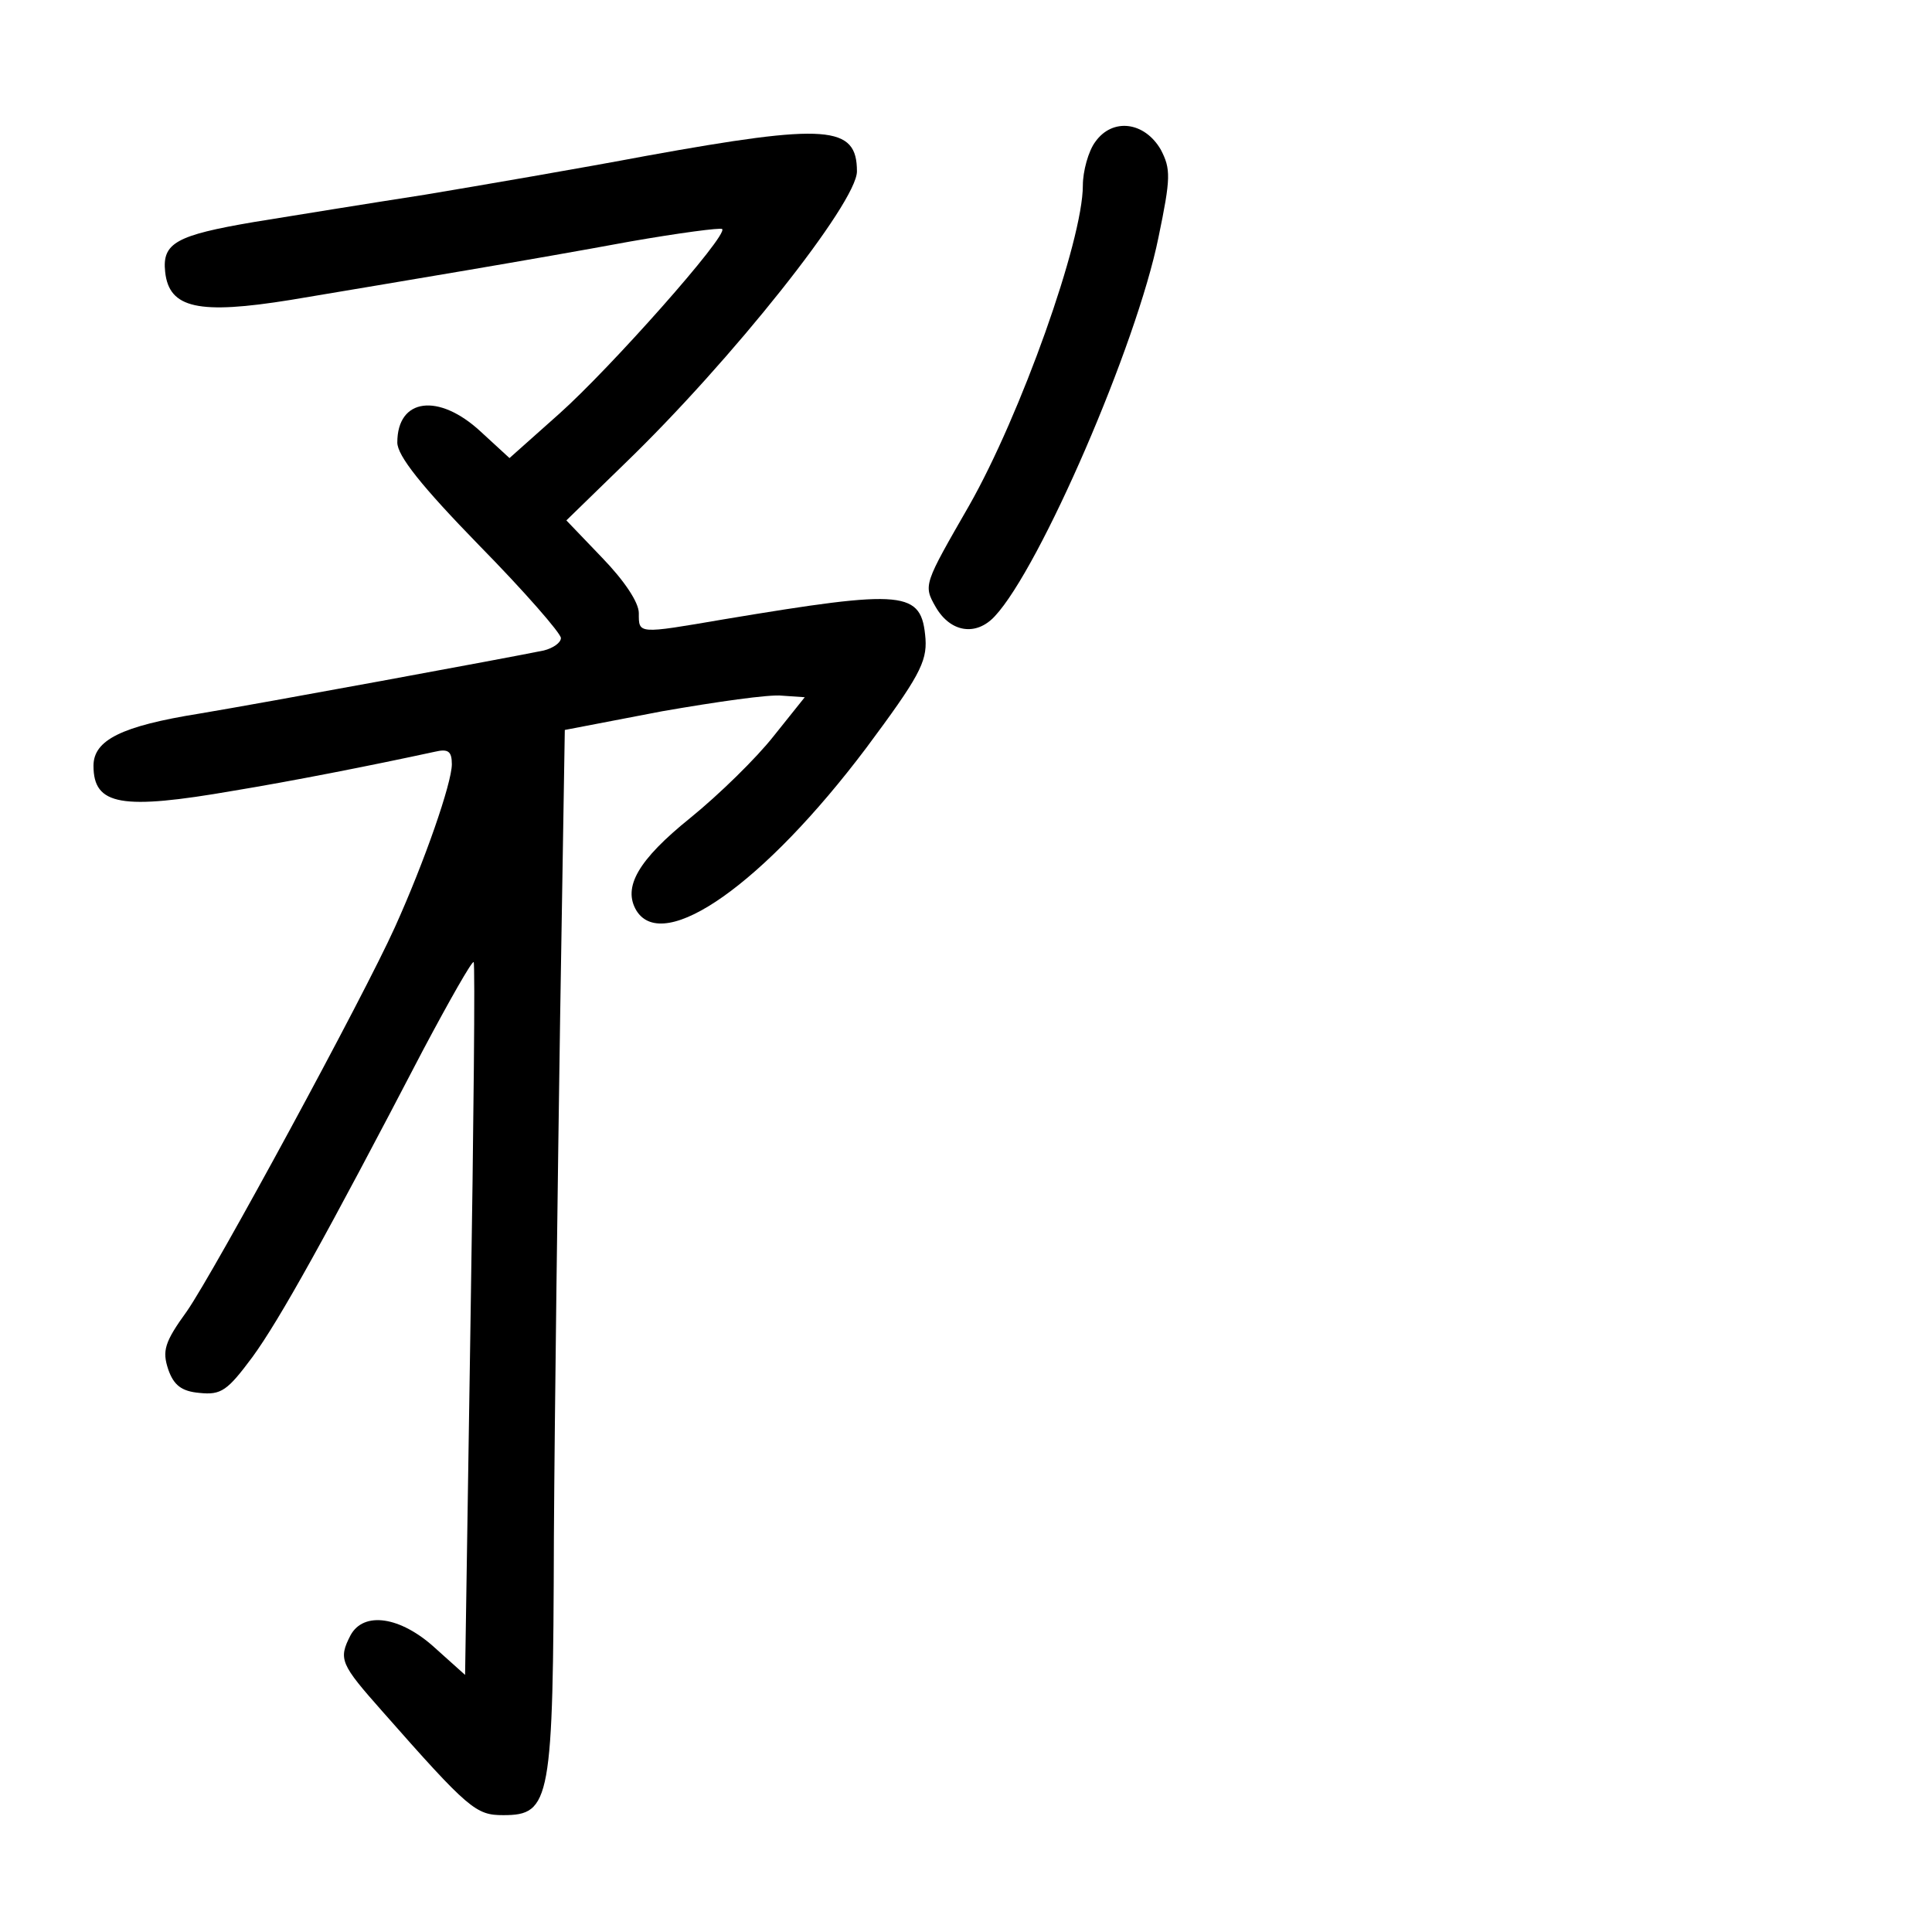
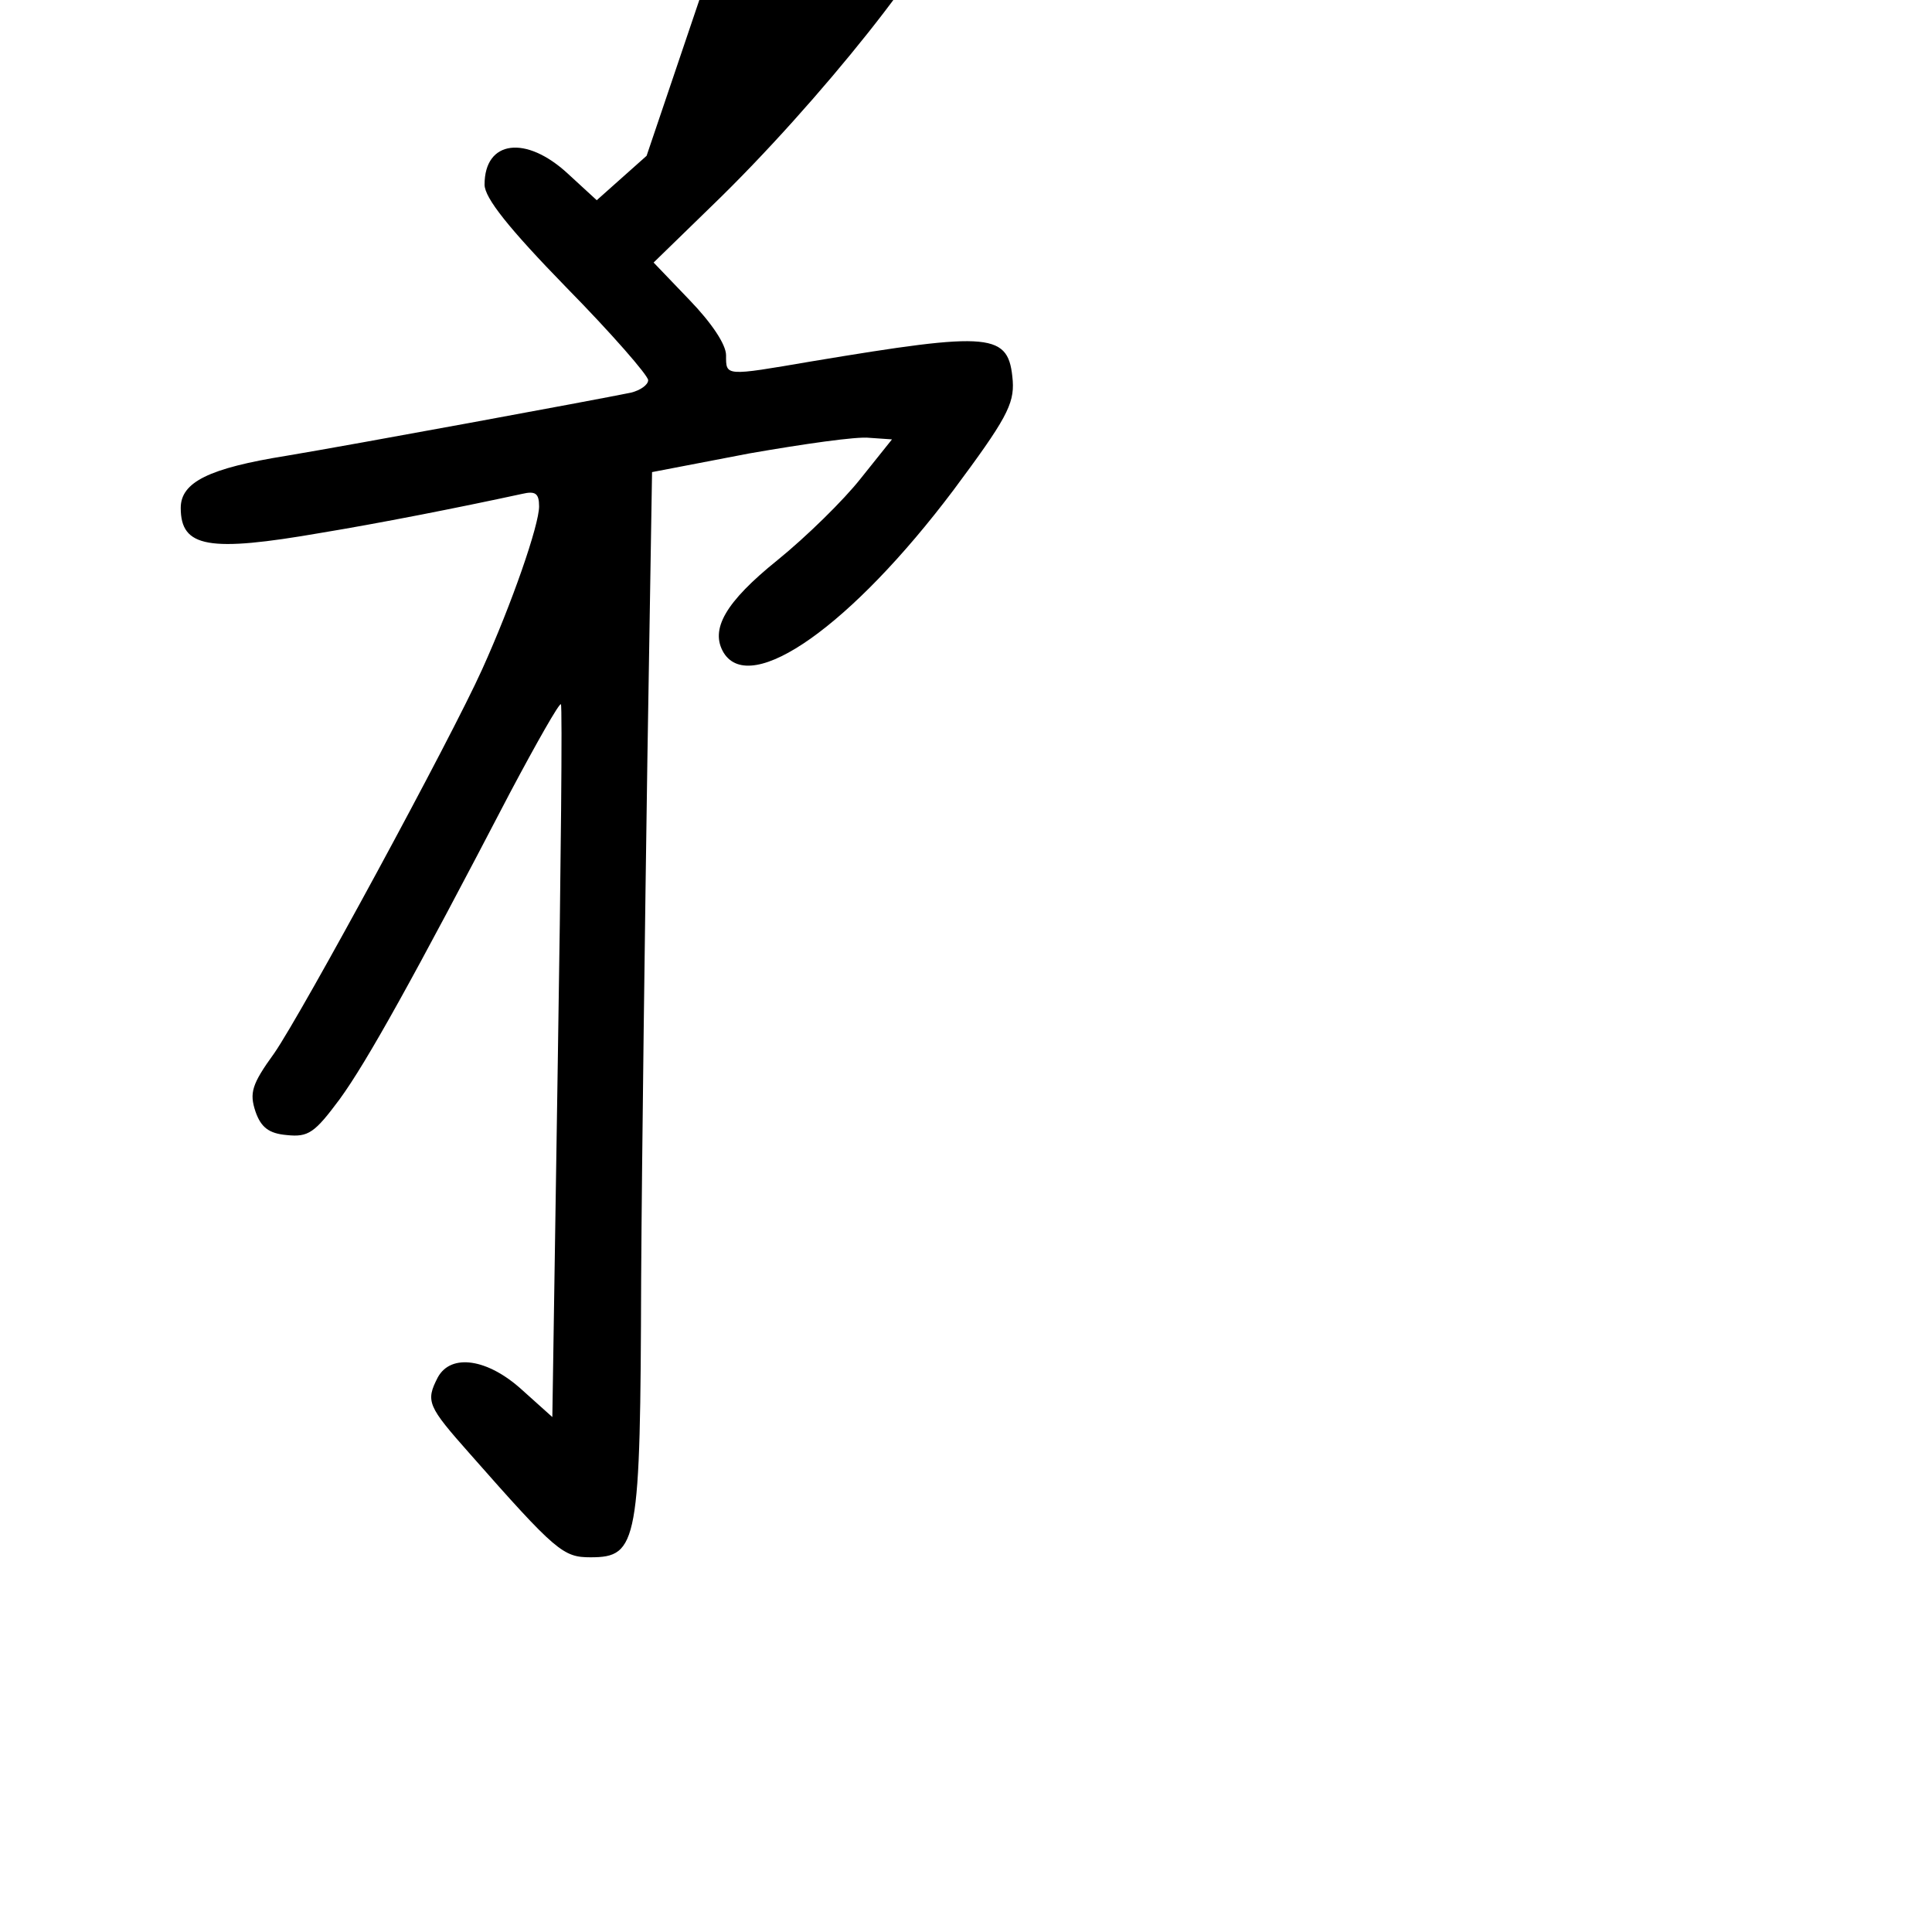
<svg xmlns="http://www.w3.org/2000/svg" version="1.0" width="248pt" height="248pt" viewBox="0 0 248 248" preserveAspectRatio="xMidYMid meet">
  <g transform="translate(0,248) scale(0.1,-0.1)" fill="#000000" stroke="none">
-     <path d="M1406 2298 c-9 -12 -16 -38 -16 -56 0 -71 -80 -295 -146 -411 -58 -101 -59 -102 -43 -130 19 -33 52 -38 76 -12 58 62 182 348 210 486 16 77 16 88 3 113 -21 36 -62 41 -84 10z" />
-     <path d="M830 2280 c-85 -16 -213 -38 -285 -50 -71 -11 -170 -27 -219 -35 -100 -17 -118 -27 -114 -64 5 -47 43 -55 161 -36 149 25 306 51 436 75 63 11 116 18 118 16 8 -8 -144 -179 -209 -237 l-64 -57 -37 34 c-54 50 -107 43 -107 -14 0 -17 31 -56 105 -132 58 -59 105 -113 105 -119 0 -6 -10 -13 -22 -16 -49 -10 -358 -67 -442 -81 -100 -16 -136 -34 -136 -67 0 -51 36 -57 180 -32 73 12 175 32 258 50 17 4 22 1 22 -16 0 -24 -35 -125 -73 -209 -40 -89 -231 -441 -267 -493 -29 -40 -32 -51 -24 -75 7 -20 17 -28 40 -30 28 -3 36 3 68 46 35 48 95 156 219 394 34 64 63 115 65 113 2 -2 0 -208 -4 -459 l-7 -456 -39 35 c-44 40 -91 47 -108 16 -16 -31 -13 -37 41 -98 111 -126 120 -133 155 -133 61 0 64 18 65 357 1 164 5 464 8 667 l6 369 125 24 c69 12 138 22 154 20 l29 -2 -40 -50 c-22 -28 -70 -75 -107 -105 -67 -54 -87 -89 -69 -119 35 -56 164 35 295 209 67 90 78 110 76 140 -5 62 -25 64 -259 25 -111 -19 -109 -19 -109 8 0 14 -19 42 -47 71 l-46 48 74 72 c138 133 299 336 299 376 0 59 -38 62 -270 20z" />
+     <path d="M830 2280 l-64 -57 -37 34 c-54 50 -107 43 -107 -14 0 -17 31 -56 105 -132 58 -59 105 -113 105 -119 0 -6 -10 -13 -22 -16 -49 -10 -358 -67 -442 -81 -100 -16 -136 -34 -136 -67 0 -51 36 -57 180 -32 73 12 175 32 258 50 17 4 22 1 22 -16 0 -24 -35 -125 -73 -209 -40 -89 -231 -441 -267 -493 -29 -40 -32 -51 -24 -75 7 -20 17 -28 40 -30 28 -3 36 3 68 46 35 48 95 156 219 394 34 64 63 115 65 113 2 -2 0 -208 -4 -459 l-7 -456 -39 35 c-44 40 -91 47 -108 16 -16 -31 -13 -37 41 -98 111 -126 120 -133 155 -133 61 0 64 18 65 357 1 164 5 464 8 667 l6 369 125 24 c69 12 138 22 154 20 l29 -2 -40 -50 c-22 -28 -70 -75 -107 -105 -67 -54 -87 -89 -69 -119 35 -56 164 35 295 209 67 90 78 110 76 140 -5 62 -25 64 -259 25 -111 -19 -109 -19 -109 8 0 14 -19 42 -47 71 l-46 48 74 72 c138 133 299 336 299 376 0 59 -38 62 -270 20z" />
  </g>
</svg>